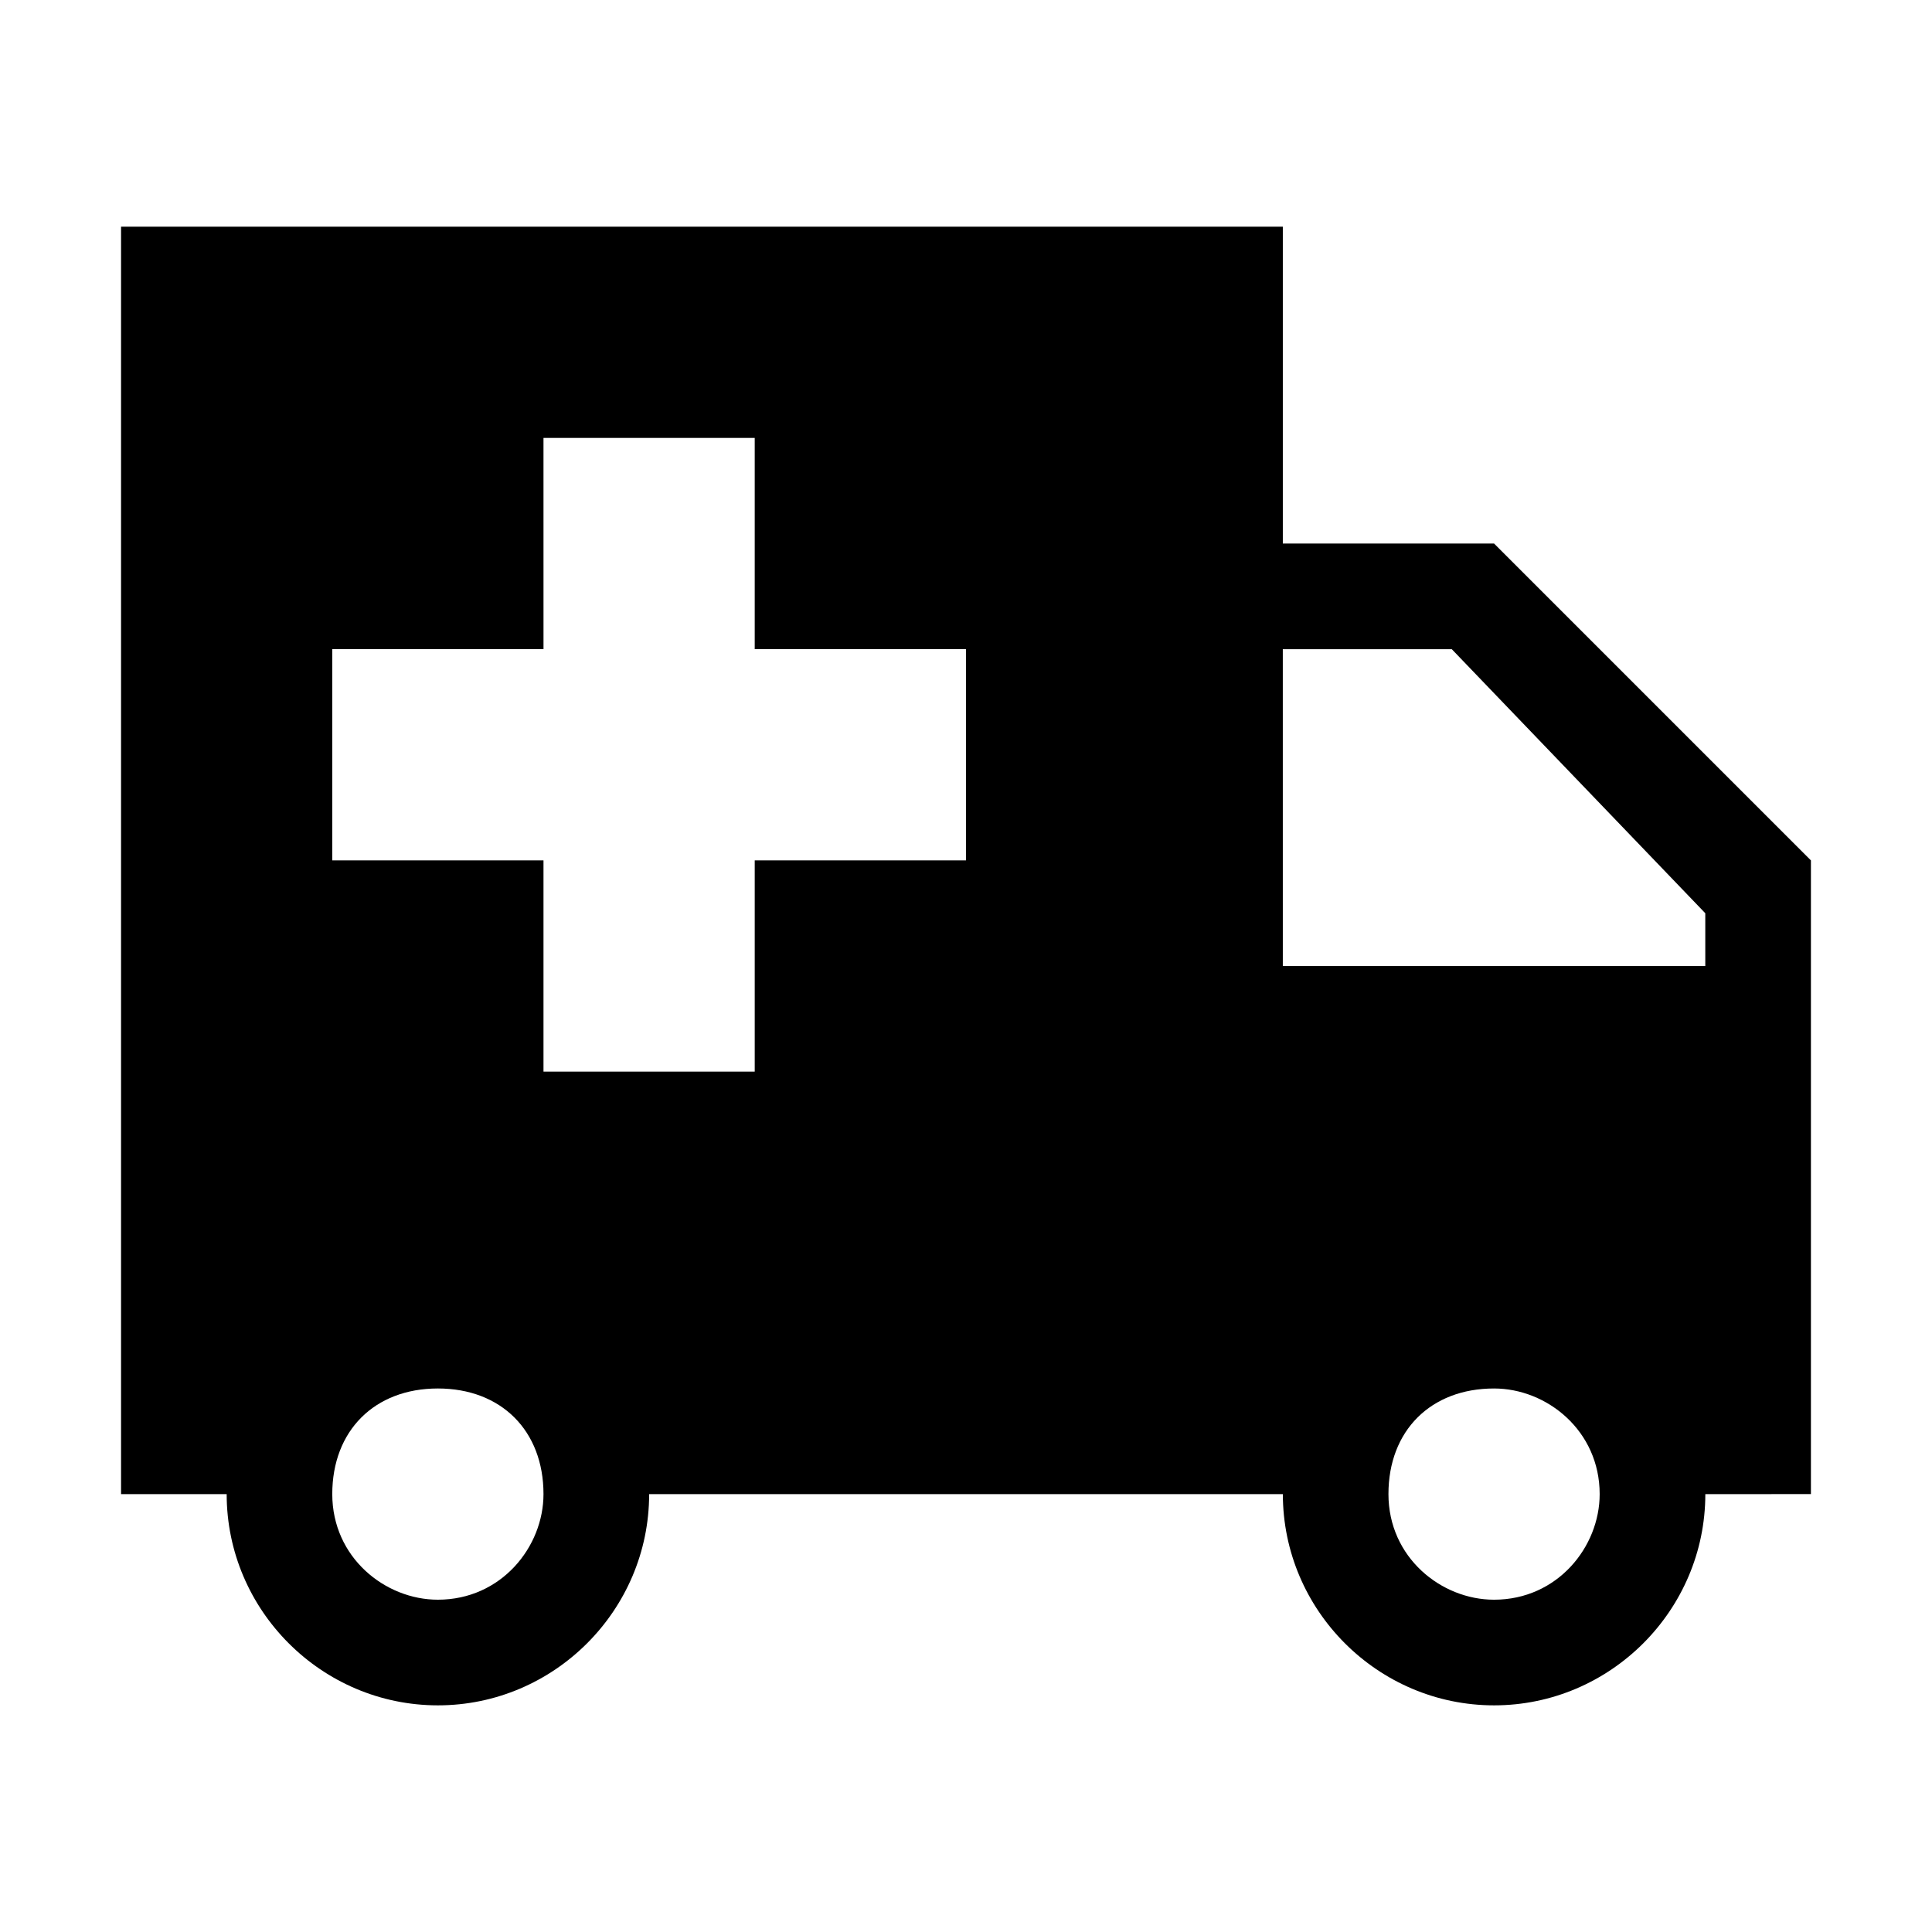
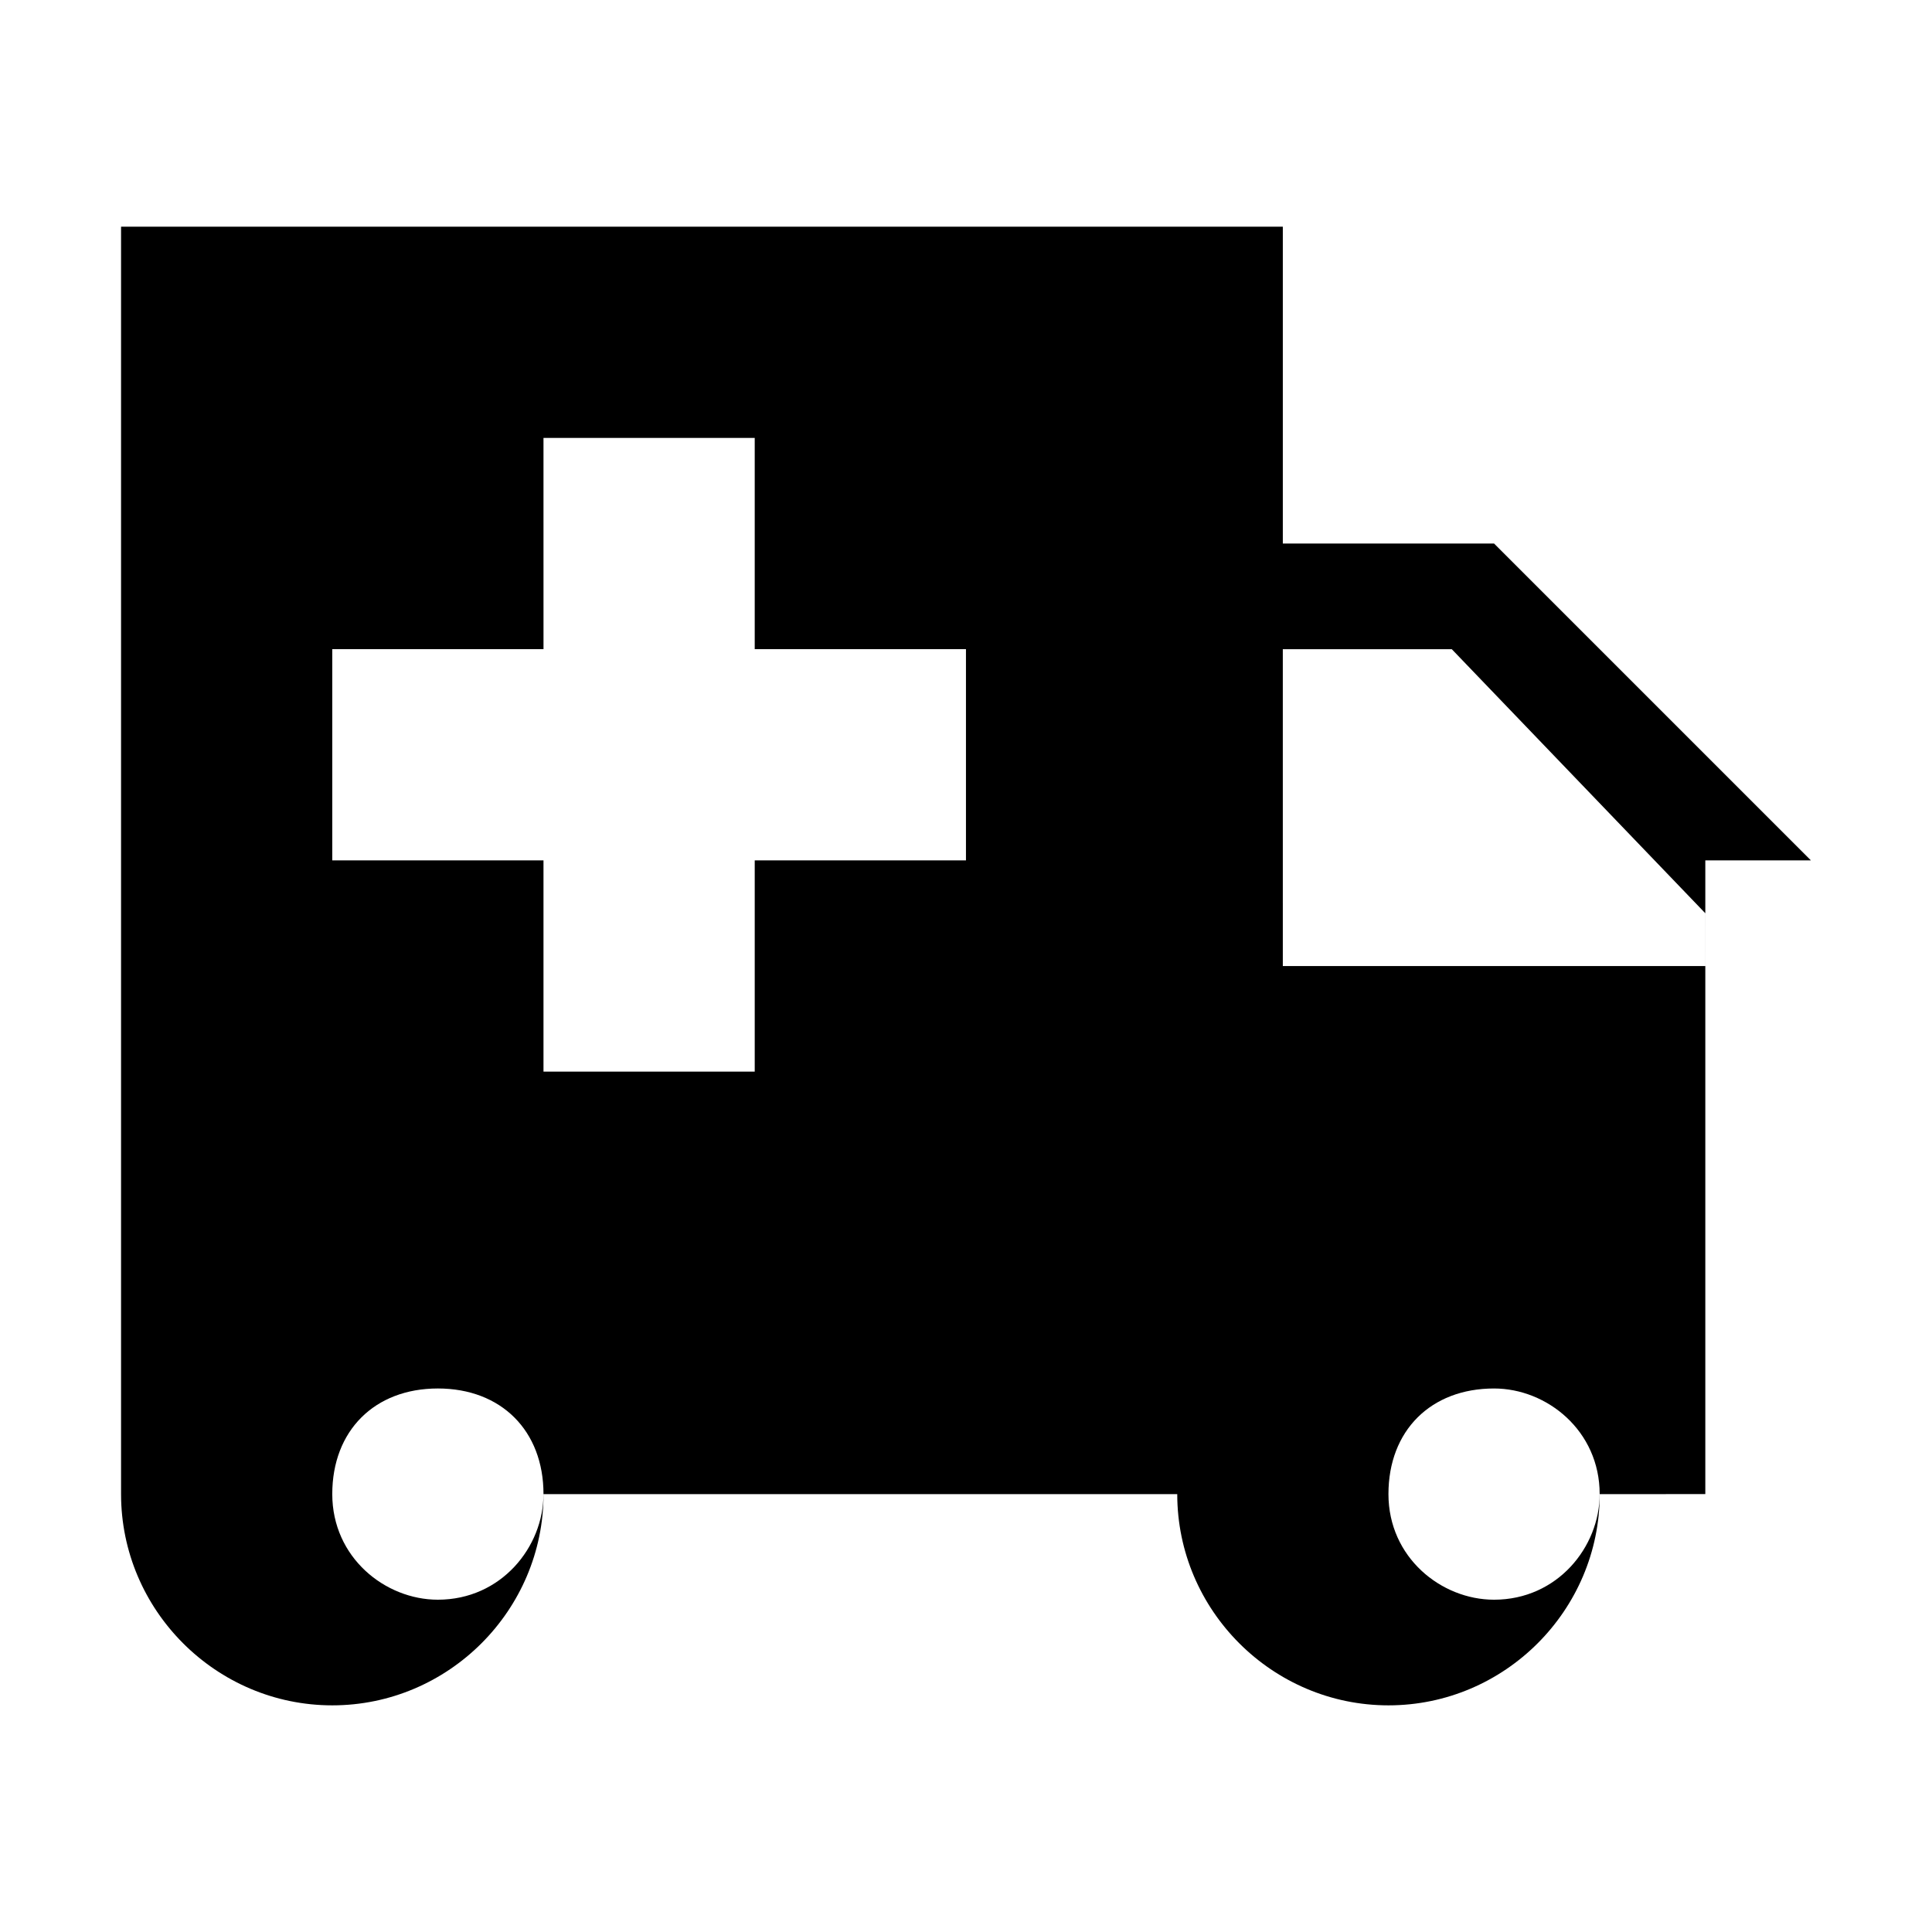
<svg xmlns="http://www.w3.org/2000/svg" fill="#000000" width="800px" height="800px" version="1.1" viewBox="144 144 512 512">
-   <path d="m623.91 372.01-83.969-83.969h-55.98v-83.965h-307.88v335.88h27.988c0 30.789 25.191 55.98 55.98 55.98 30.789 0 55.98-25.191 55.98-55.98h167.94c0 30.789 25.191 55.98 55.98 55.98 30.789 0 55.98-25.191 55.98-55.98l27.984-0.004v-167.94zm-335.88 167.94c0 13.996-11.195 27.988-27.988 27.988-13.996 0-27.988-11.195-27.988-27.988 0-16.793 11.195-27.988 27.988-27.988s27.988 11.195 27.988 27.988zm111.96-167.94h-55.98v55.98h-55.98v-55.98h-55.977v-55.977h55.98l-0.004-55.98h55.98v55.98h55.98zm139.95 195.93c-13.996 0-27.988-11.195-27.988-27.988 0-16.793 11.195-27.988 27.988-27.988 13.996 0 27.988 11.195 27.988 27.988 0 13.996-11.195 27.988-27.988 27.988zm55.98-167.93h-111.96l-0.004-83.969h44.781l67.18 69.973z" />
+   <path d="m623.91 372.01-83.969-83.969h-55.98v-83.965h-307.88v335.88c0 30.789 25.191 55.98 55.98 55.98 30.789 0 55.98-25.191 55.98-55.98h167.94c0 30.789 25.191 55.98 55.98 55.98 30.789 0 55.98-25.191 55.98-55.98l27.984-0.004v-167.94zm-335.88 167.94c0 13.996-11.195 27.988-27.988 27.988-13.996 0-27.988-11.195-27.988-27.988 0-16.793 11.195-27.988 27.988-27.988s27.988 11.195 27.988 27.988zm111.96-167.94h-55.98v55.98h-55.98v-55.98h-55.977v-55.977h55.98l-0.004-55.98h55.98v55.98h55.98zm139.95 195.93c-13.996 0-27.988-11.195-27.988-27.988 0-16.793 11.195-27.988 27.988-27.988 13.996 0 27.988 11.195 27.988 27.988 0 13.996-11.195 27.988-27.988 27.988zm55.98-167.93h-111.96l-0.004-83.969h44.781l67.18 69.973z" />
</svg>